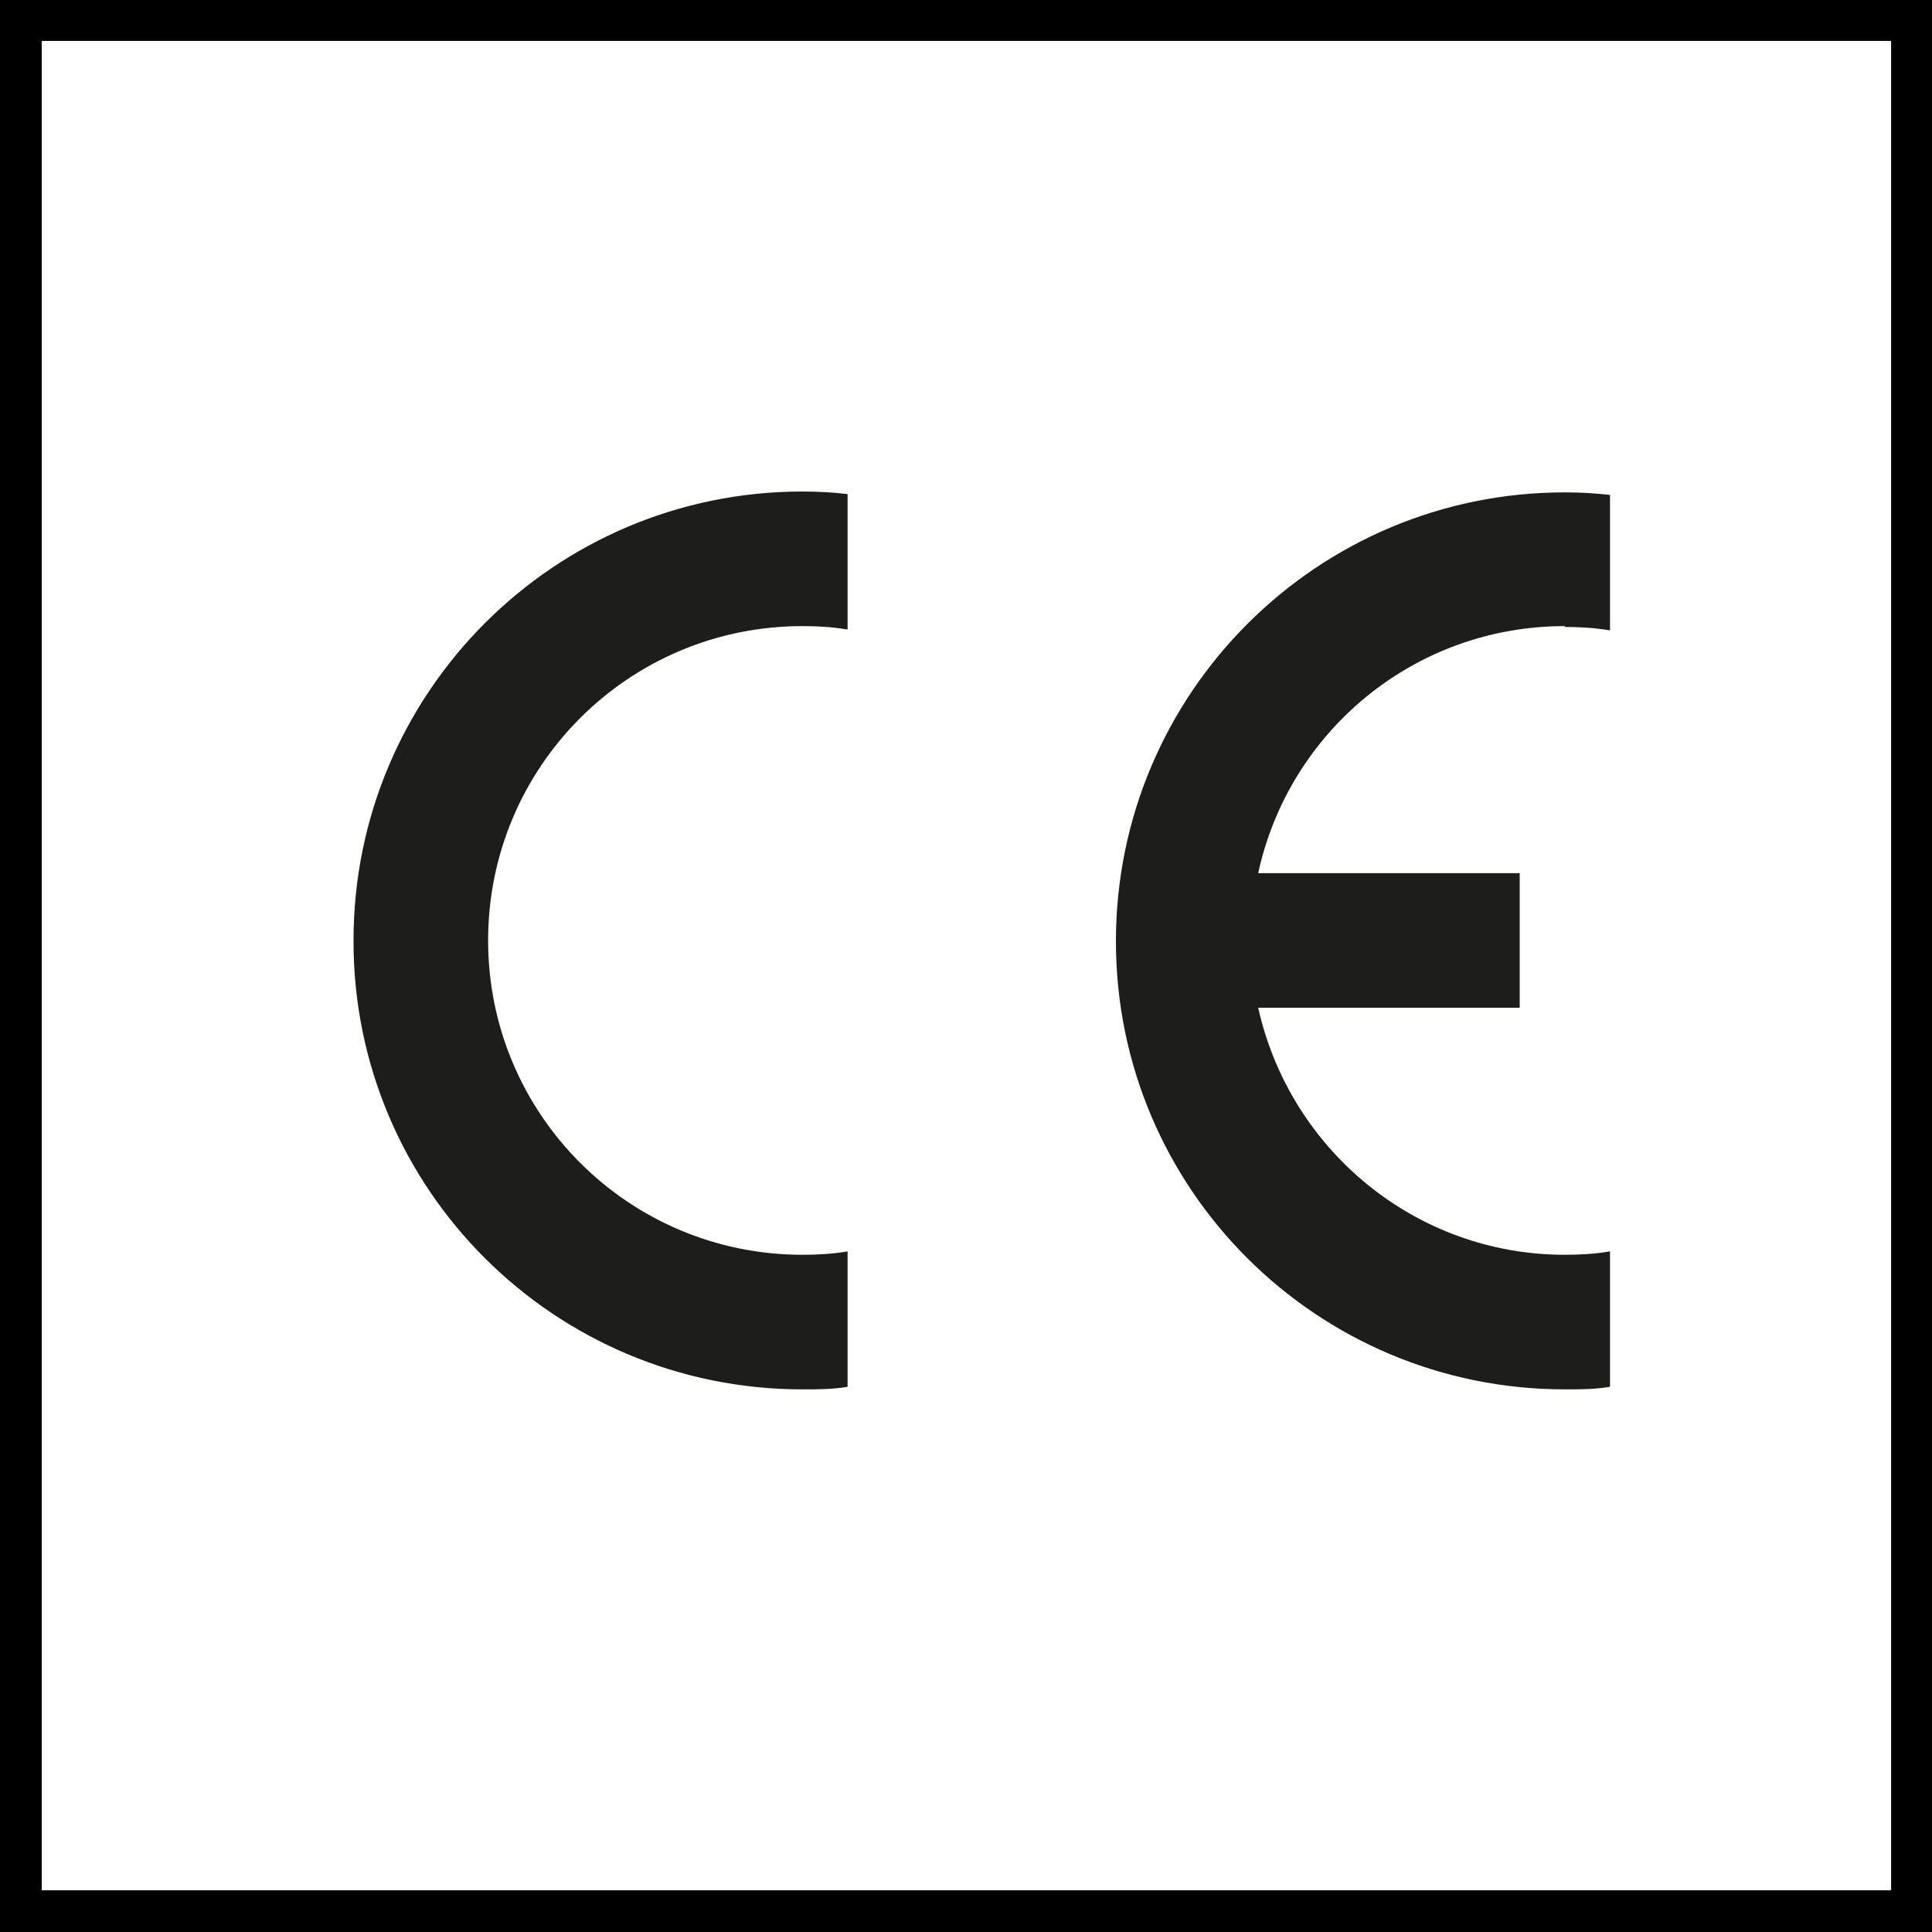
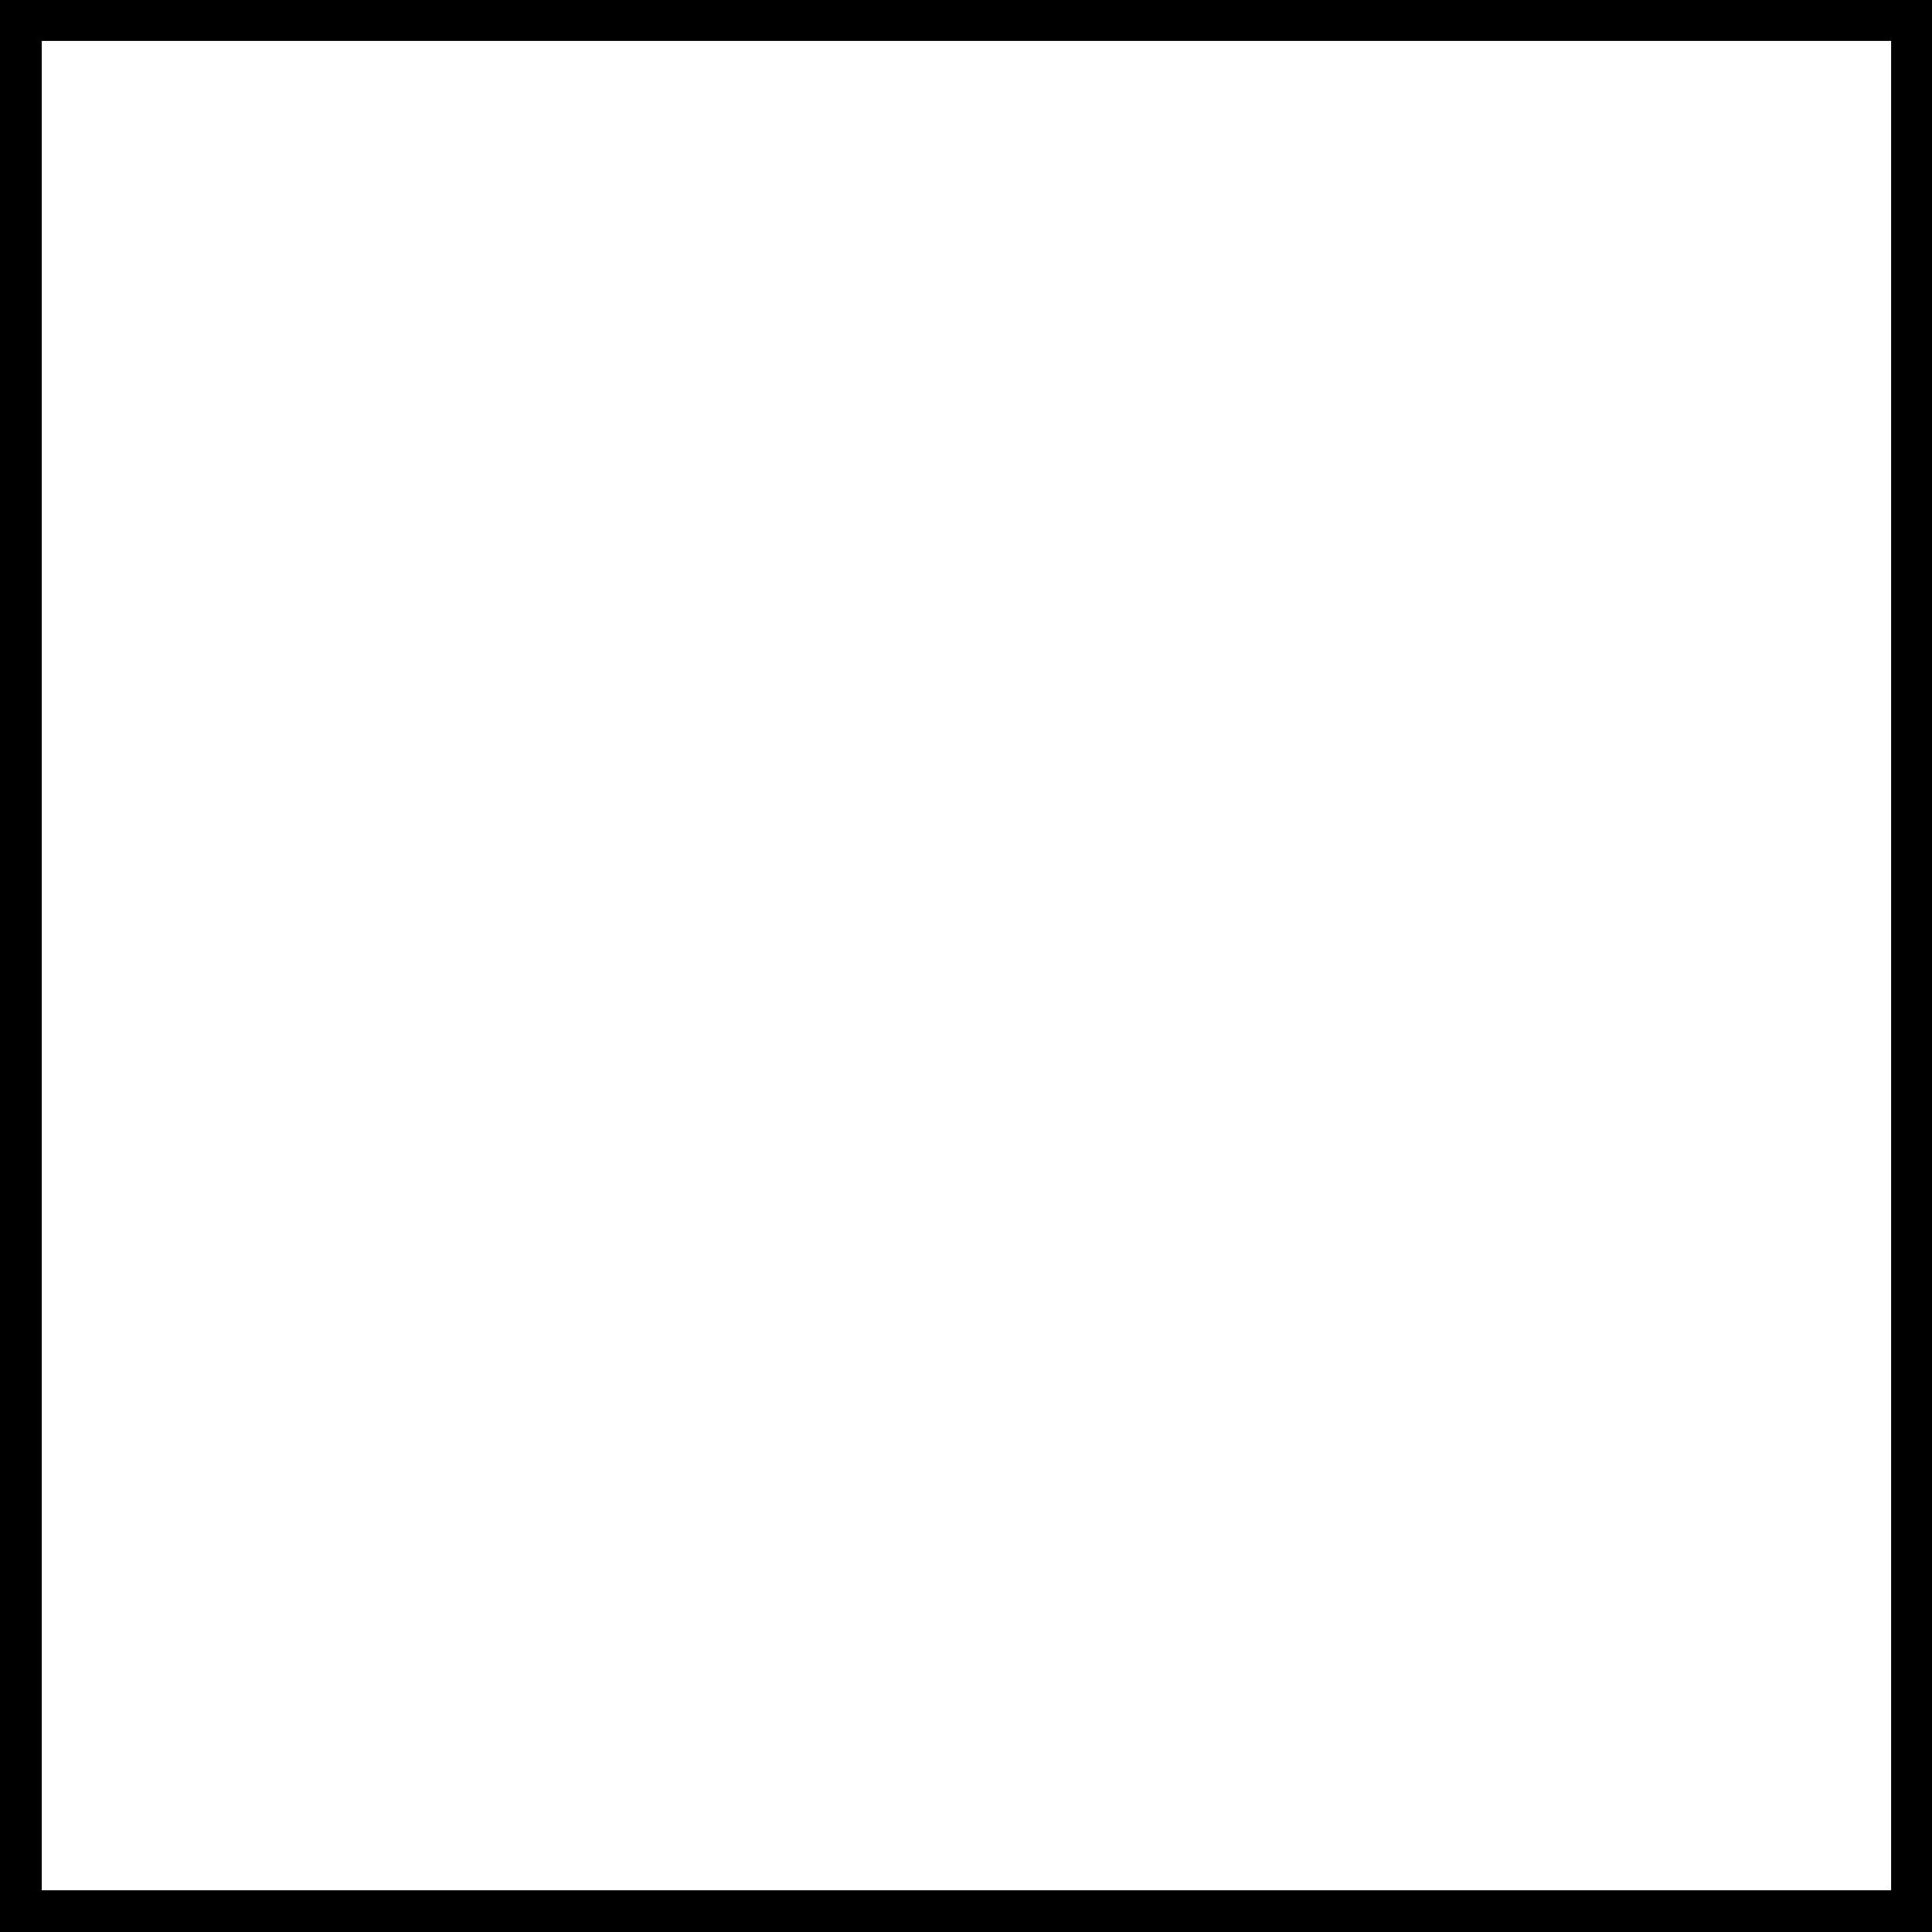
<svg xmlns="http://www.w3.org/2000/svg" id="Ebene_1" data-name="Ebene 1" viewBox="0 0 22.68 22.68">
  <defs>
    <style>
      .cls-1 {
        fill: #000;
      }

      .cls-1, .cls-2 {
        stroke-width: 0px;
      }

      .cls-2 {
        fill: #1d1d1b;
      }
    </style>
  </defs>
  <path class="cls-1" d="M22.68,22.43V0H0v22.68h22.68v-.24ZM.49,22.43V.24l-.24.24h22.19l-.24-.24v22.19l.24-.24H.24l.24.24Z" />
-   <path class="cls-2" d="M4.15,11.05c0,2.91,2.36,5.26,5.27,5.26.18,0,.35,0,.53-.03v-1.59c-.17.03-.35.04-.53.04-2.04,0-3.69-1.65-3.69-3.69s1.65-3.69,3.69-3.69c.18,0,.35.01.53.04v-1.59c-.17-.02-.35-.03-.53-.03-2.91,0-5.27,2.36-5.27,5.27ZM18.37,7.36c.18,0,.35.01.53.04v-1.59c-.17-.02-.35-.03-.53-.03-2.91,0-5.27,2.36-5.27,5.27s2.36,5.26,5.27,5.26c.18,0,.35,0,.53-.03v-1.59c-.17.03-.35.04-.53.04-1.76,0-3.23-1.24-3.6-2.9h3.07v-1.58h-3.07c.36-1.66,1.83-2.9,3.6-2.9Z" />
</svg>